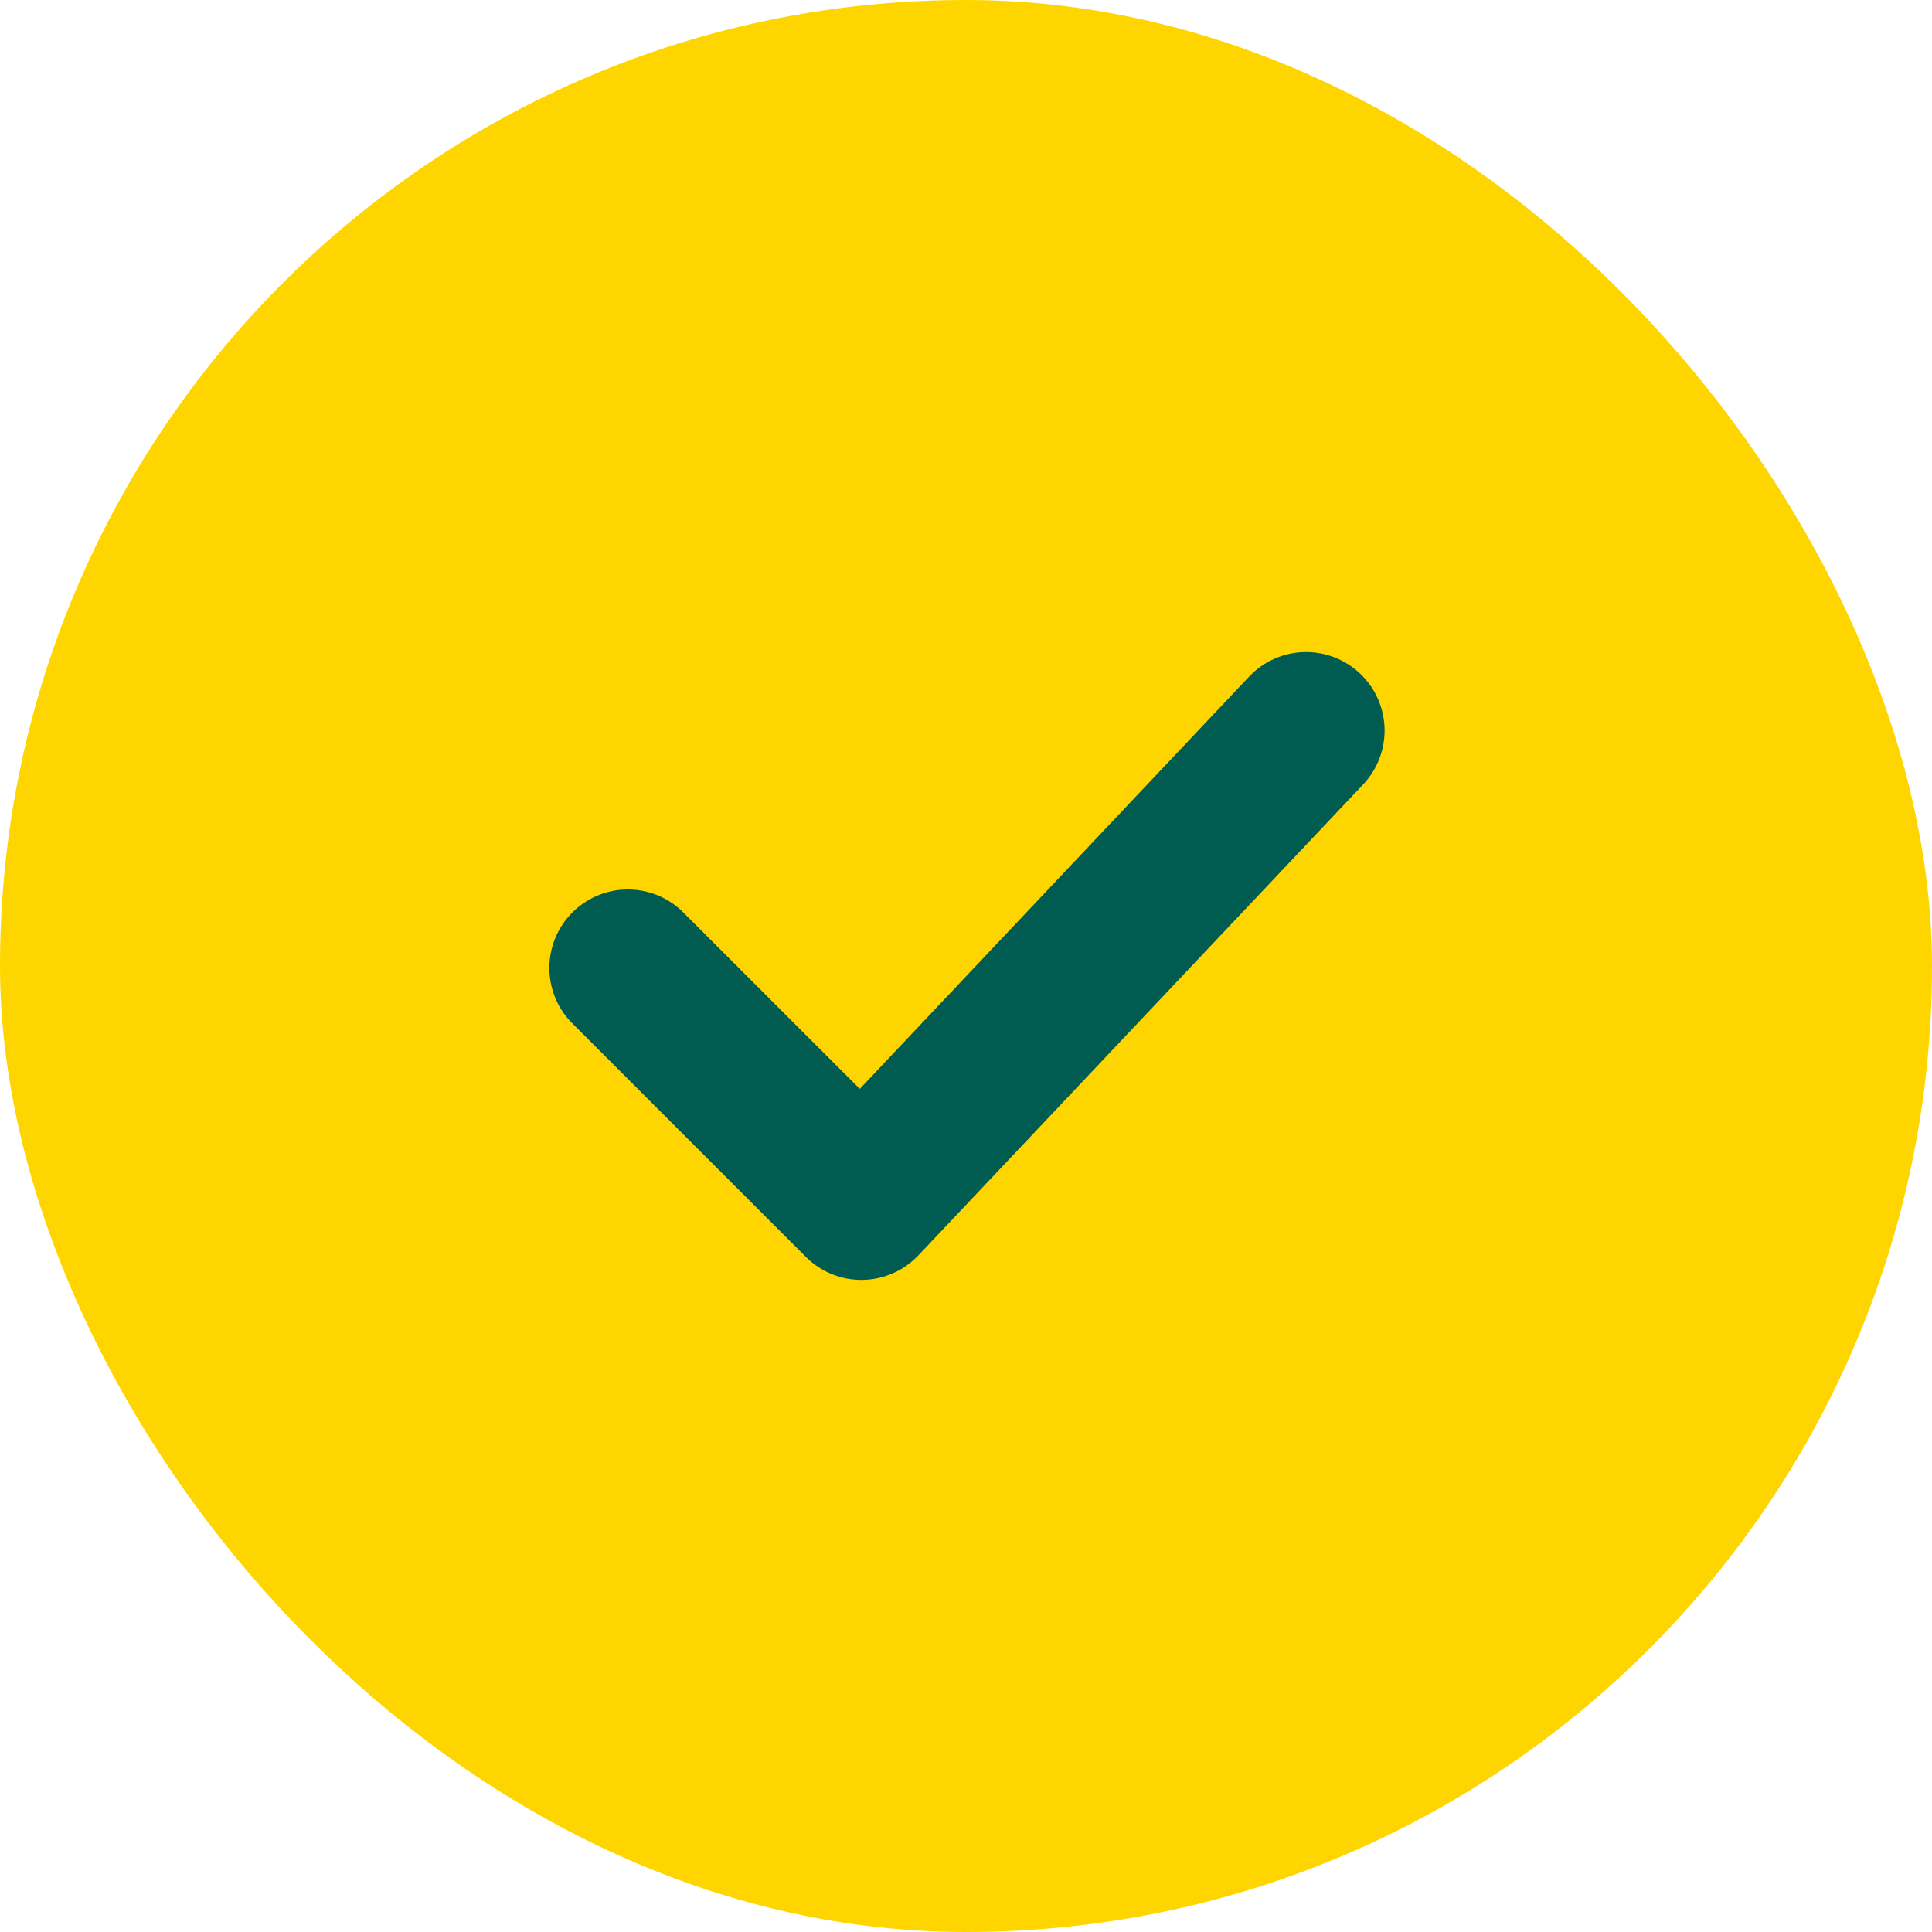
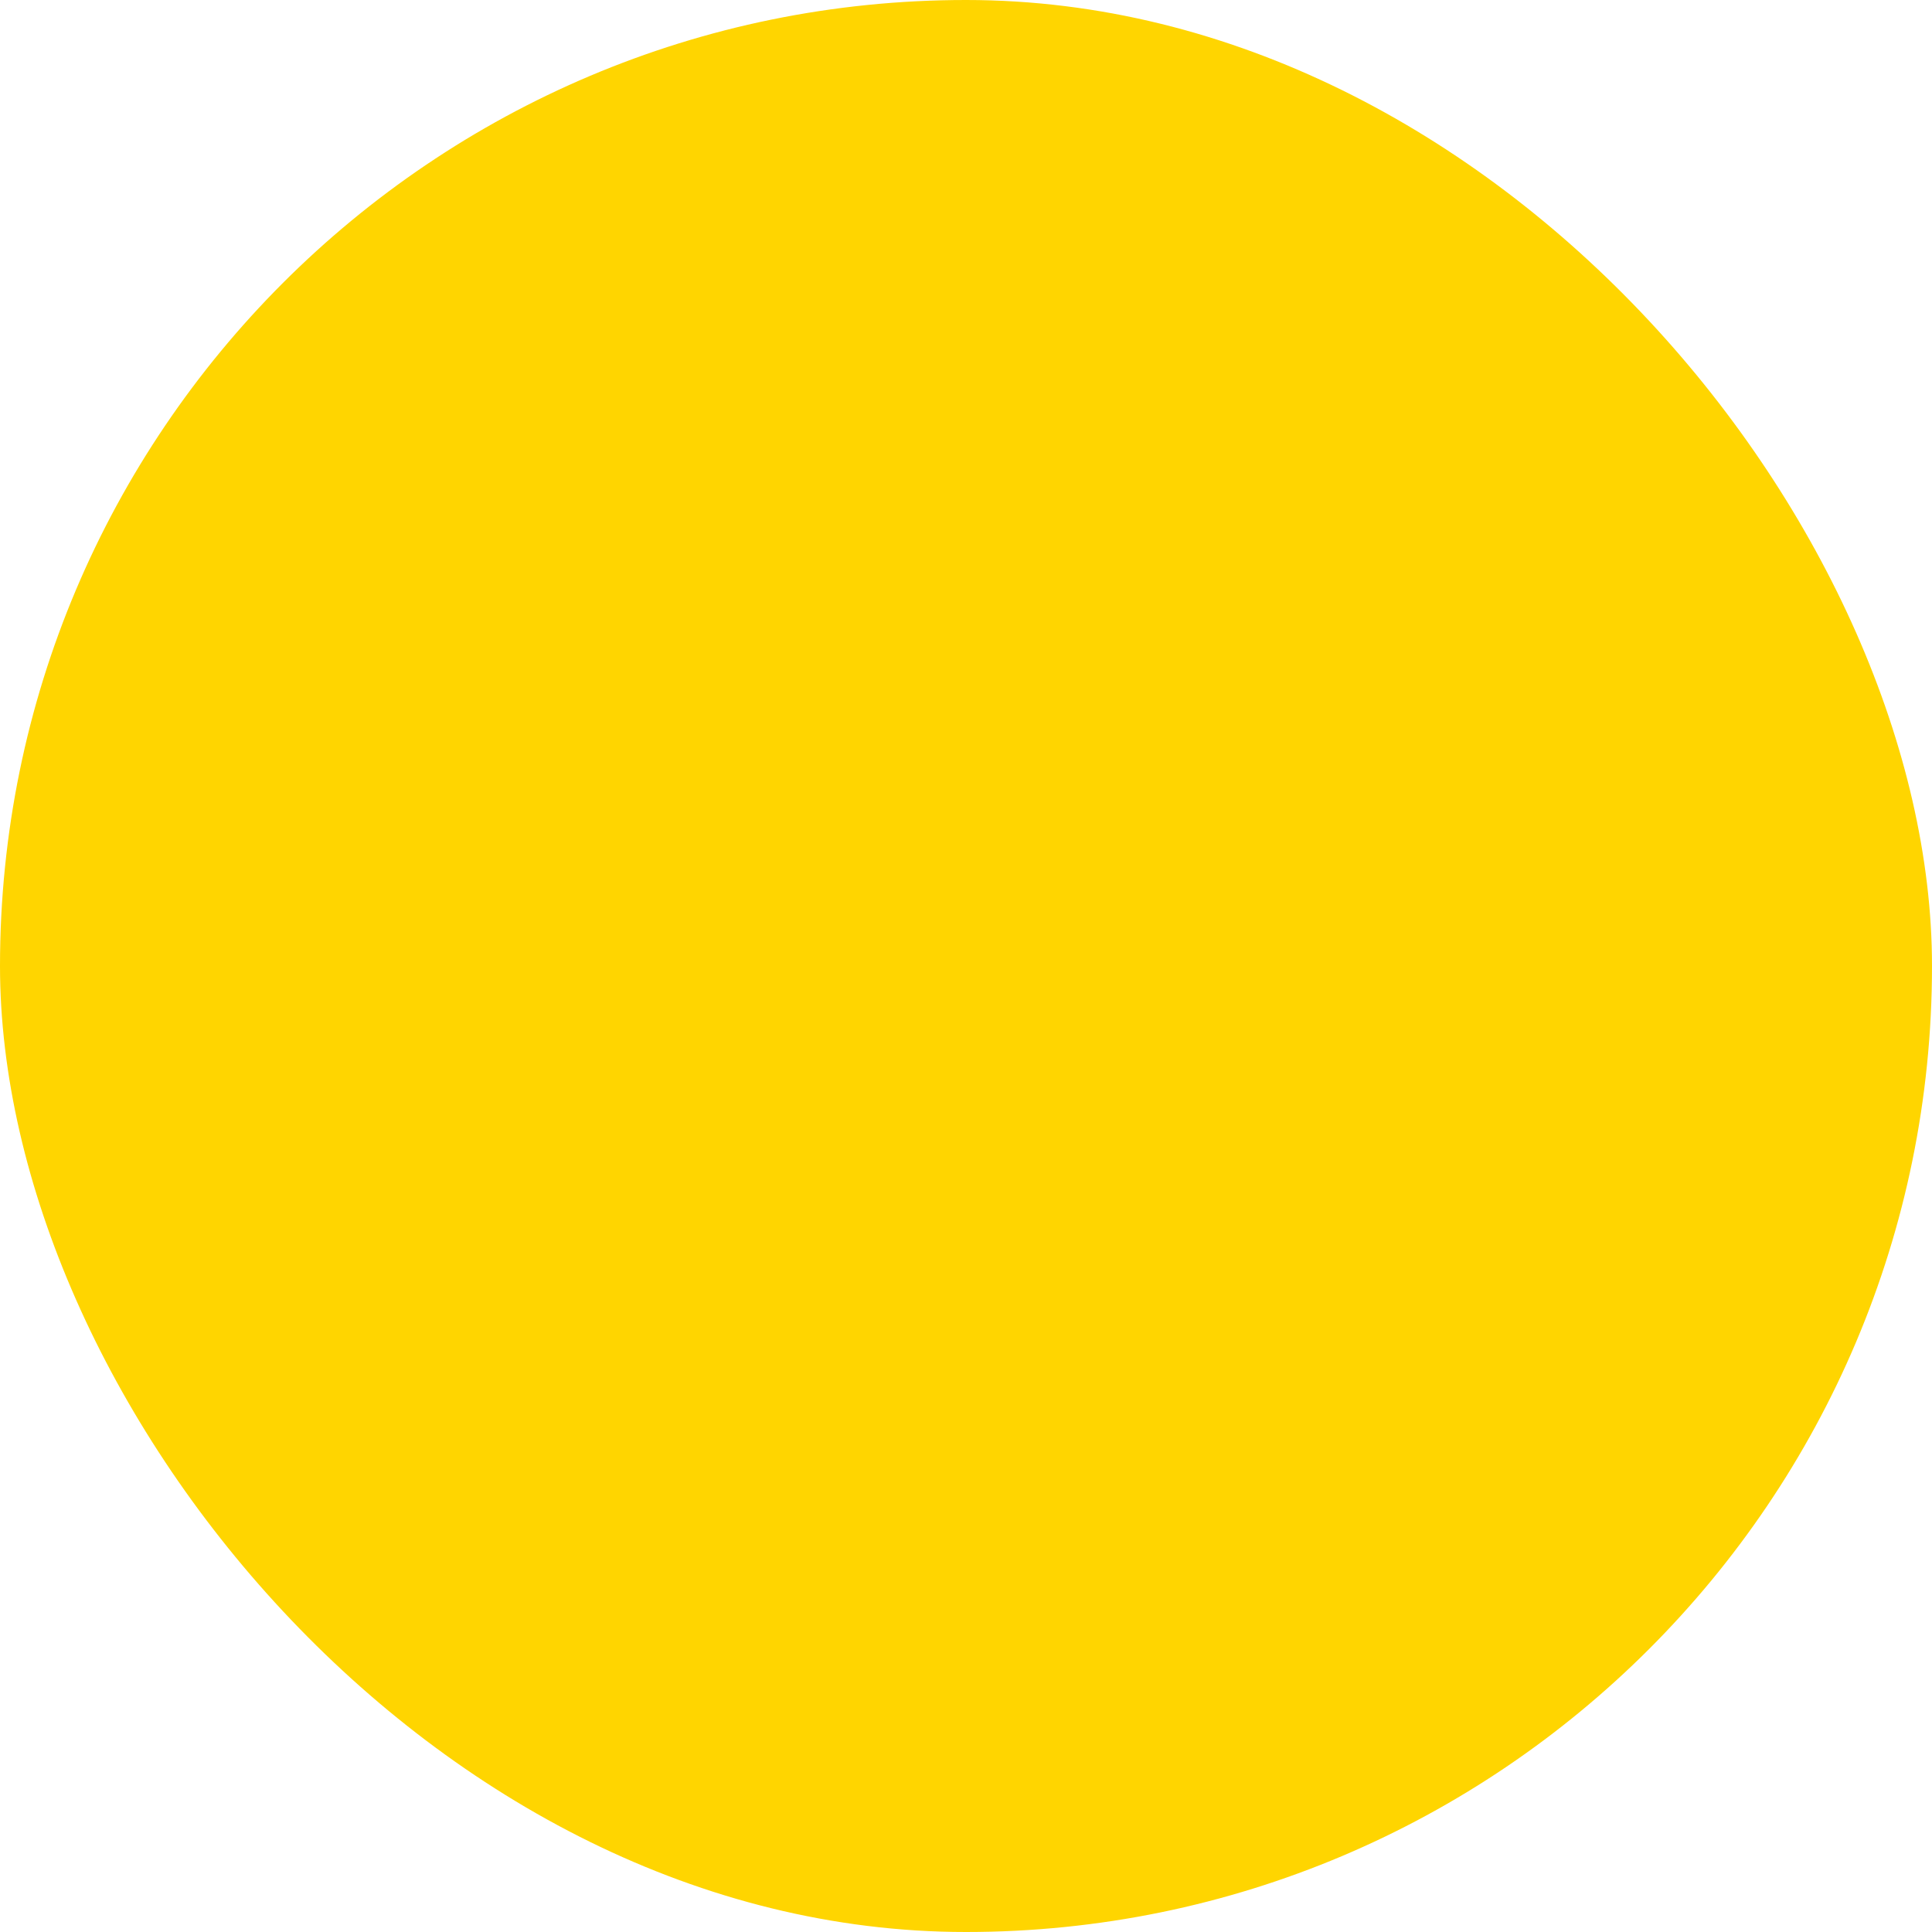
<svg xmlns="http://www.w3.org/2000/svg" width="40" height="40" viewBox="0 0 40 40" fill="none">
  <rect width="40" height="40" rx="20" fill="#FFD500" />
-   <path d="M28.157 13.944C28.471 14.24 28.653 14.648 28.666 15.079C28.678 15.51 28.518 15.928 28.223 16.241L19.014 25.991C18.865 26.148 18.686 26.275 18.487 26.362C18.288 26.449 18.073 26.496 17.856 26.499C17.639 26.502 17.424 26.461 17.223 26.38C17.021 26.298 16.839 26.177 16.685 26.023L11.81 21.148C11.523 20.84 11.367 20.433 11.374 20.012C11.382 19.591 11.552 19.189 11.85 18.892C12.148 18.594 12.549 18.423 12.97 18.416C13.391 18.408 13.799 18.565 14.107 18.852L17.801 22.544L25.861 14.009C26.157 13.696 26.565 13.513 26.996 13.501C27.426 13.489 27.844 13.648 28.157 13.944Z" fill="#005C51" />
</svg>